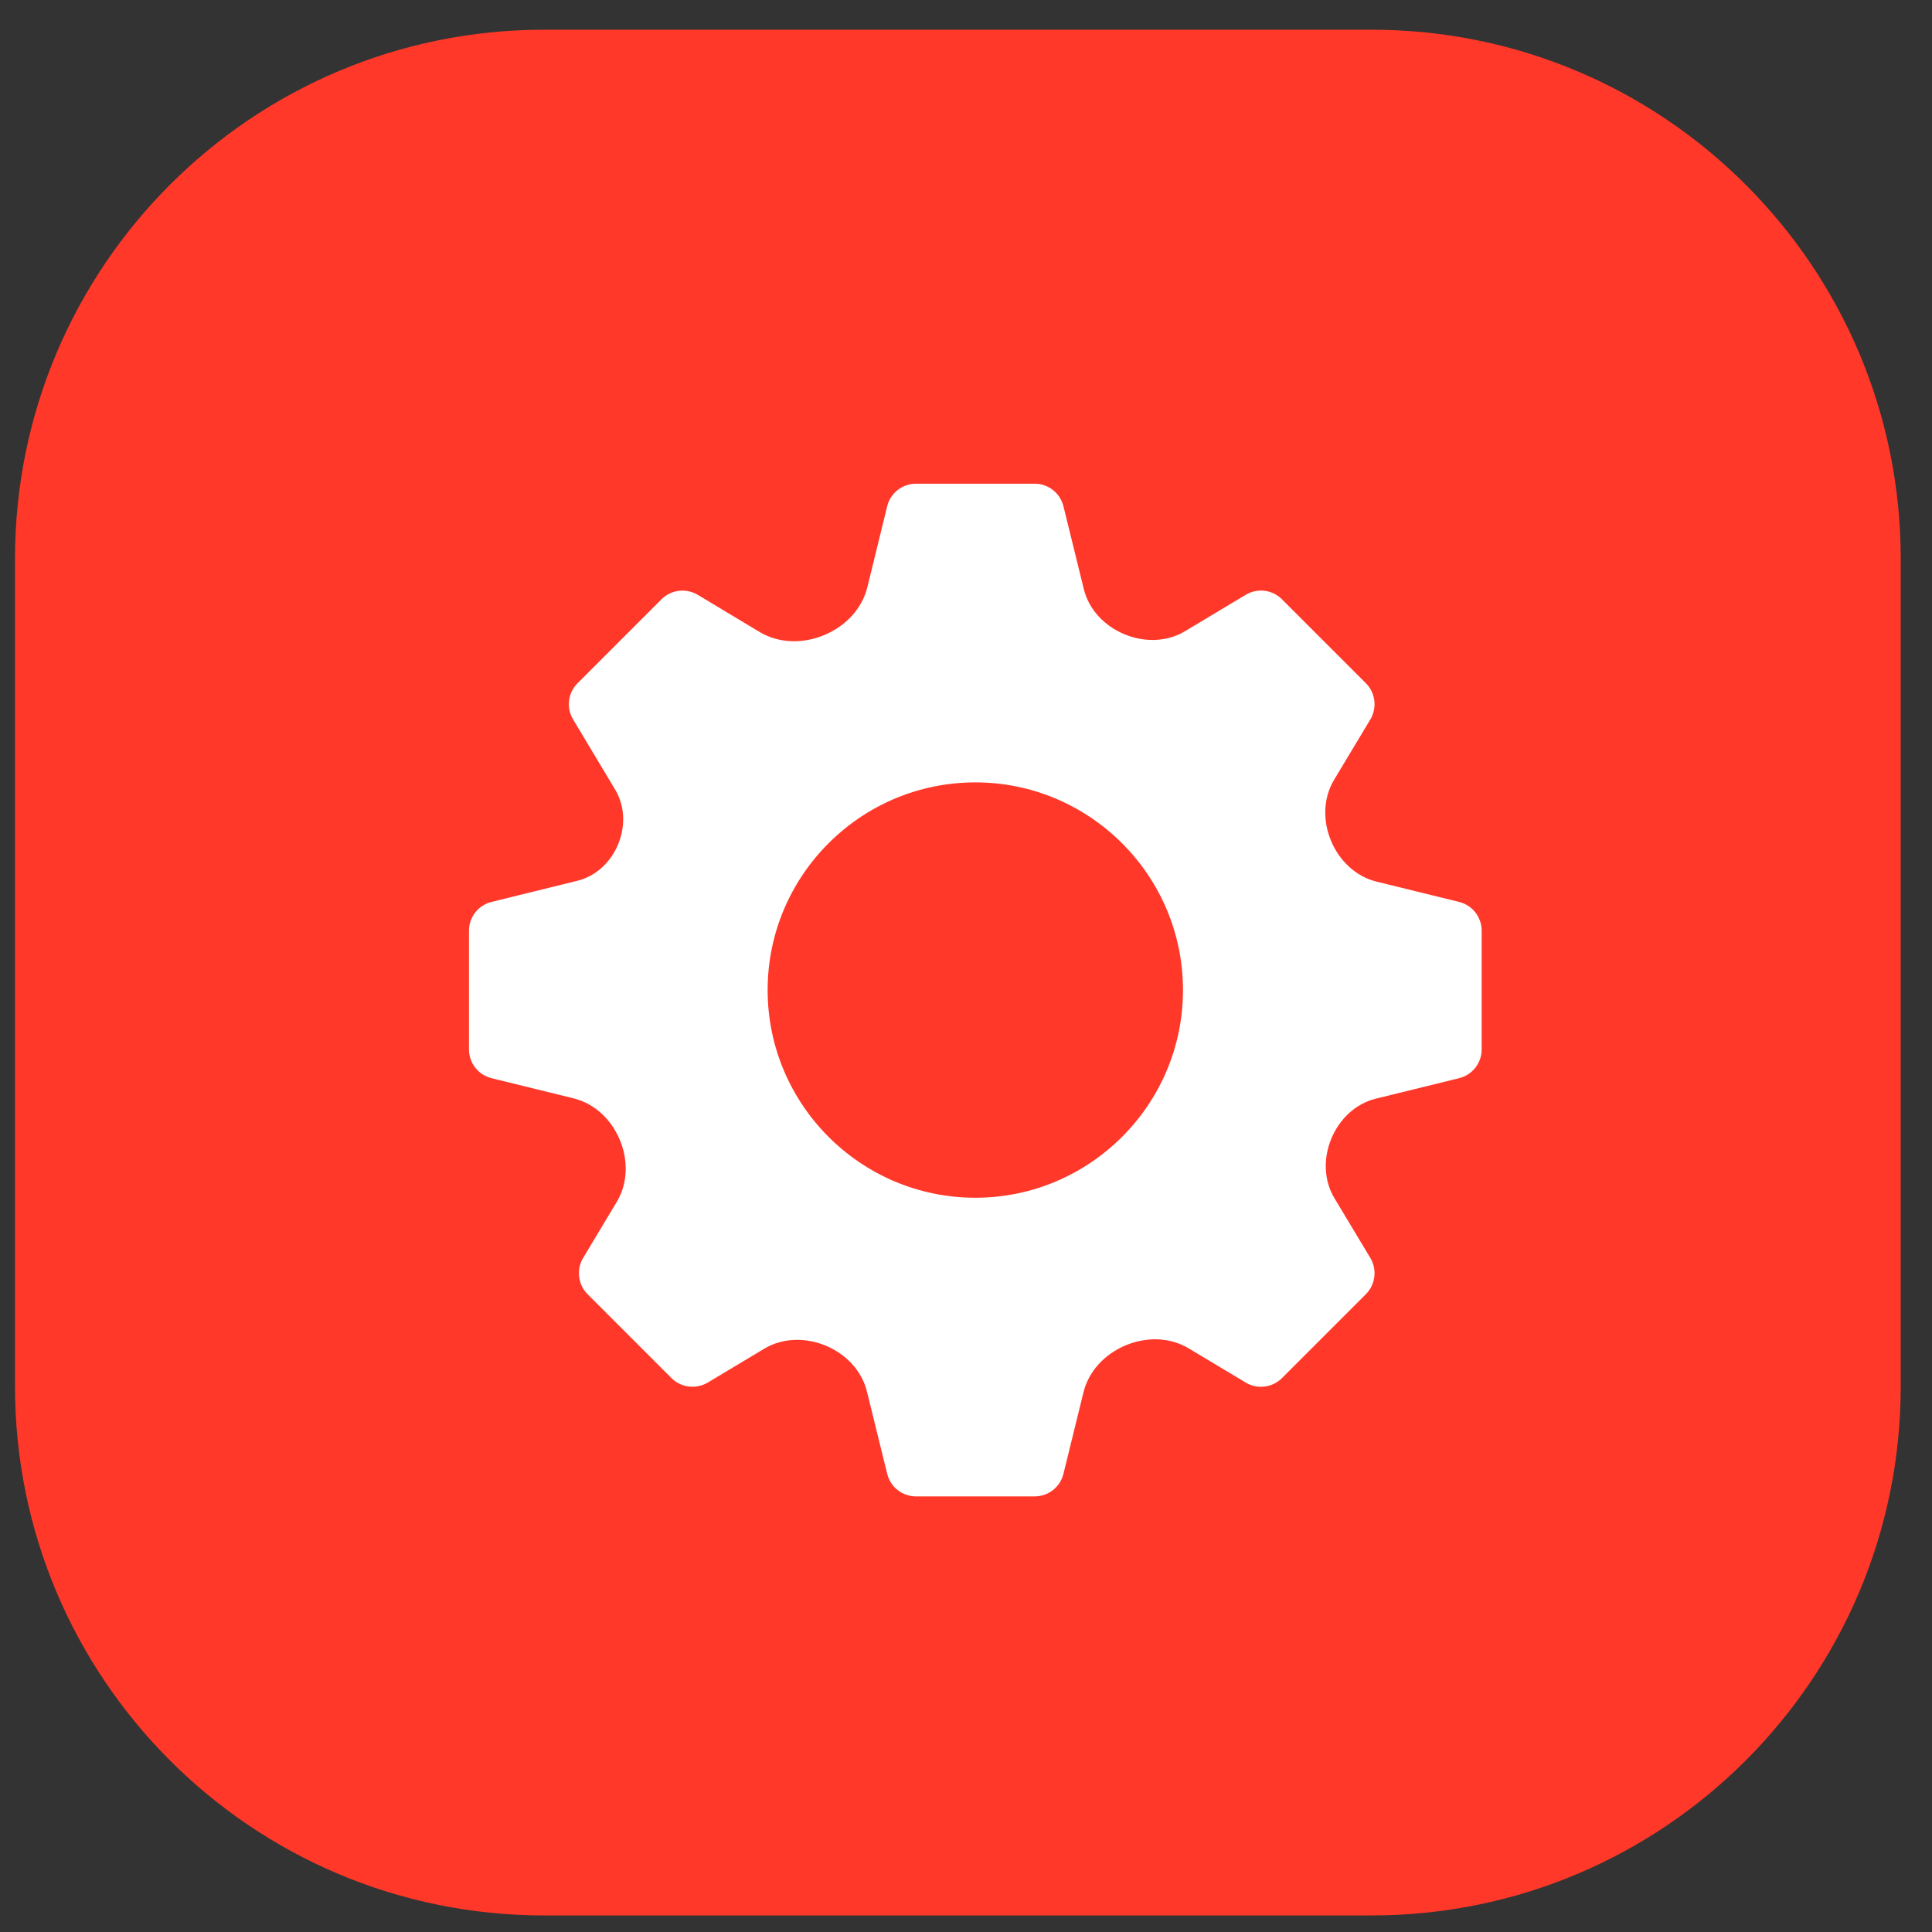
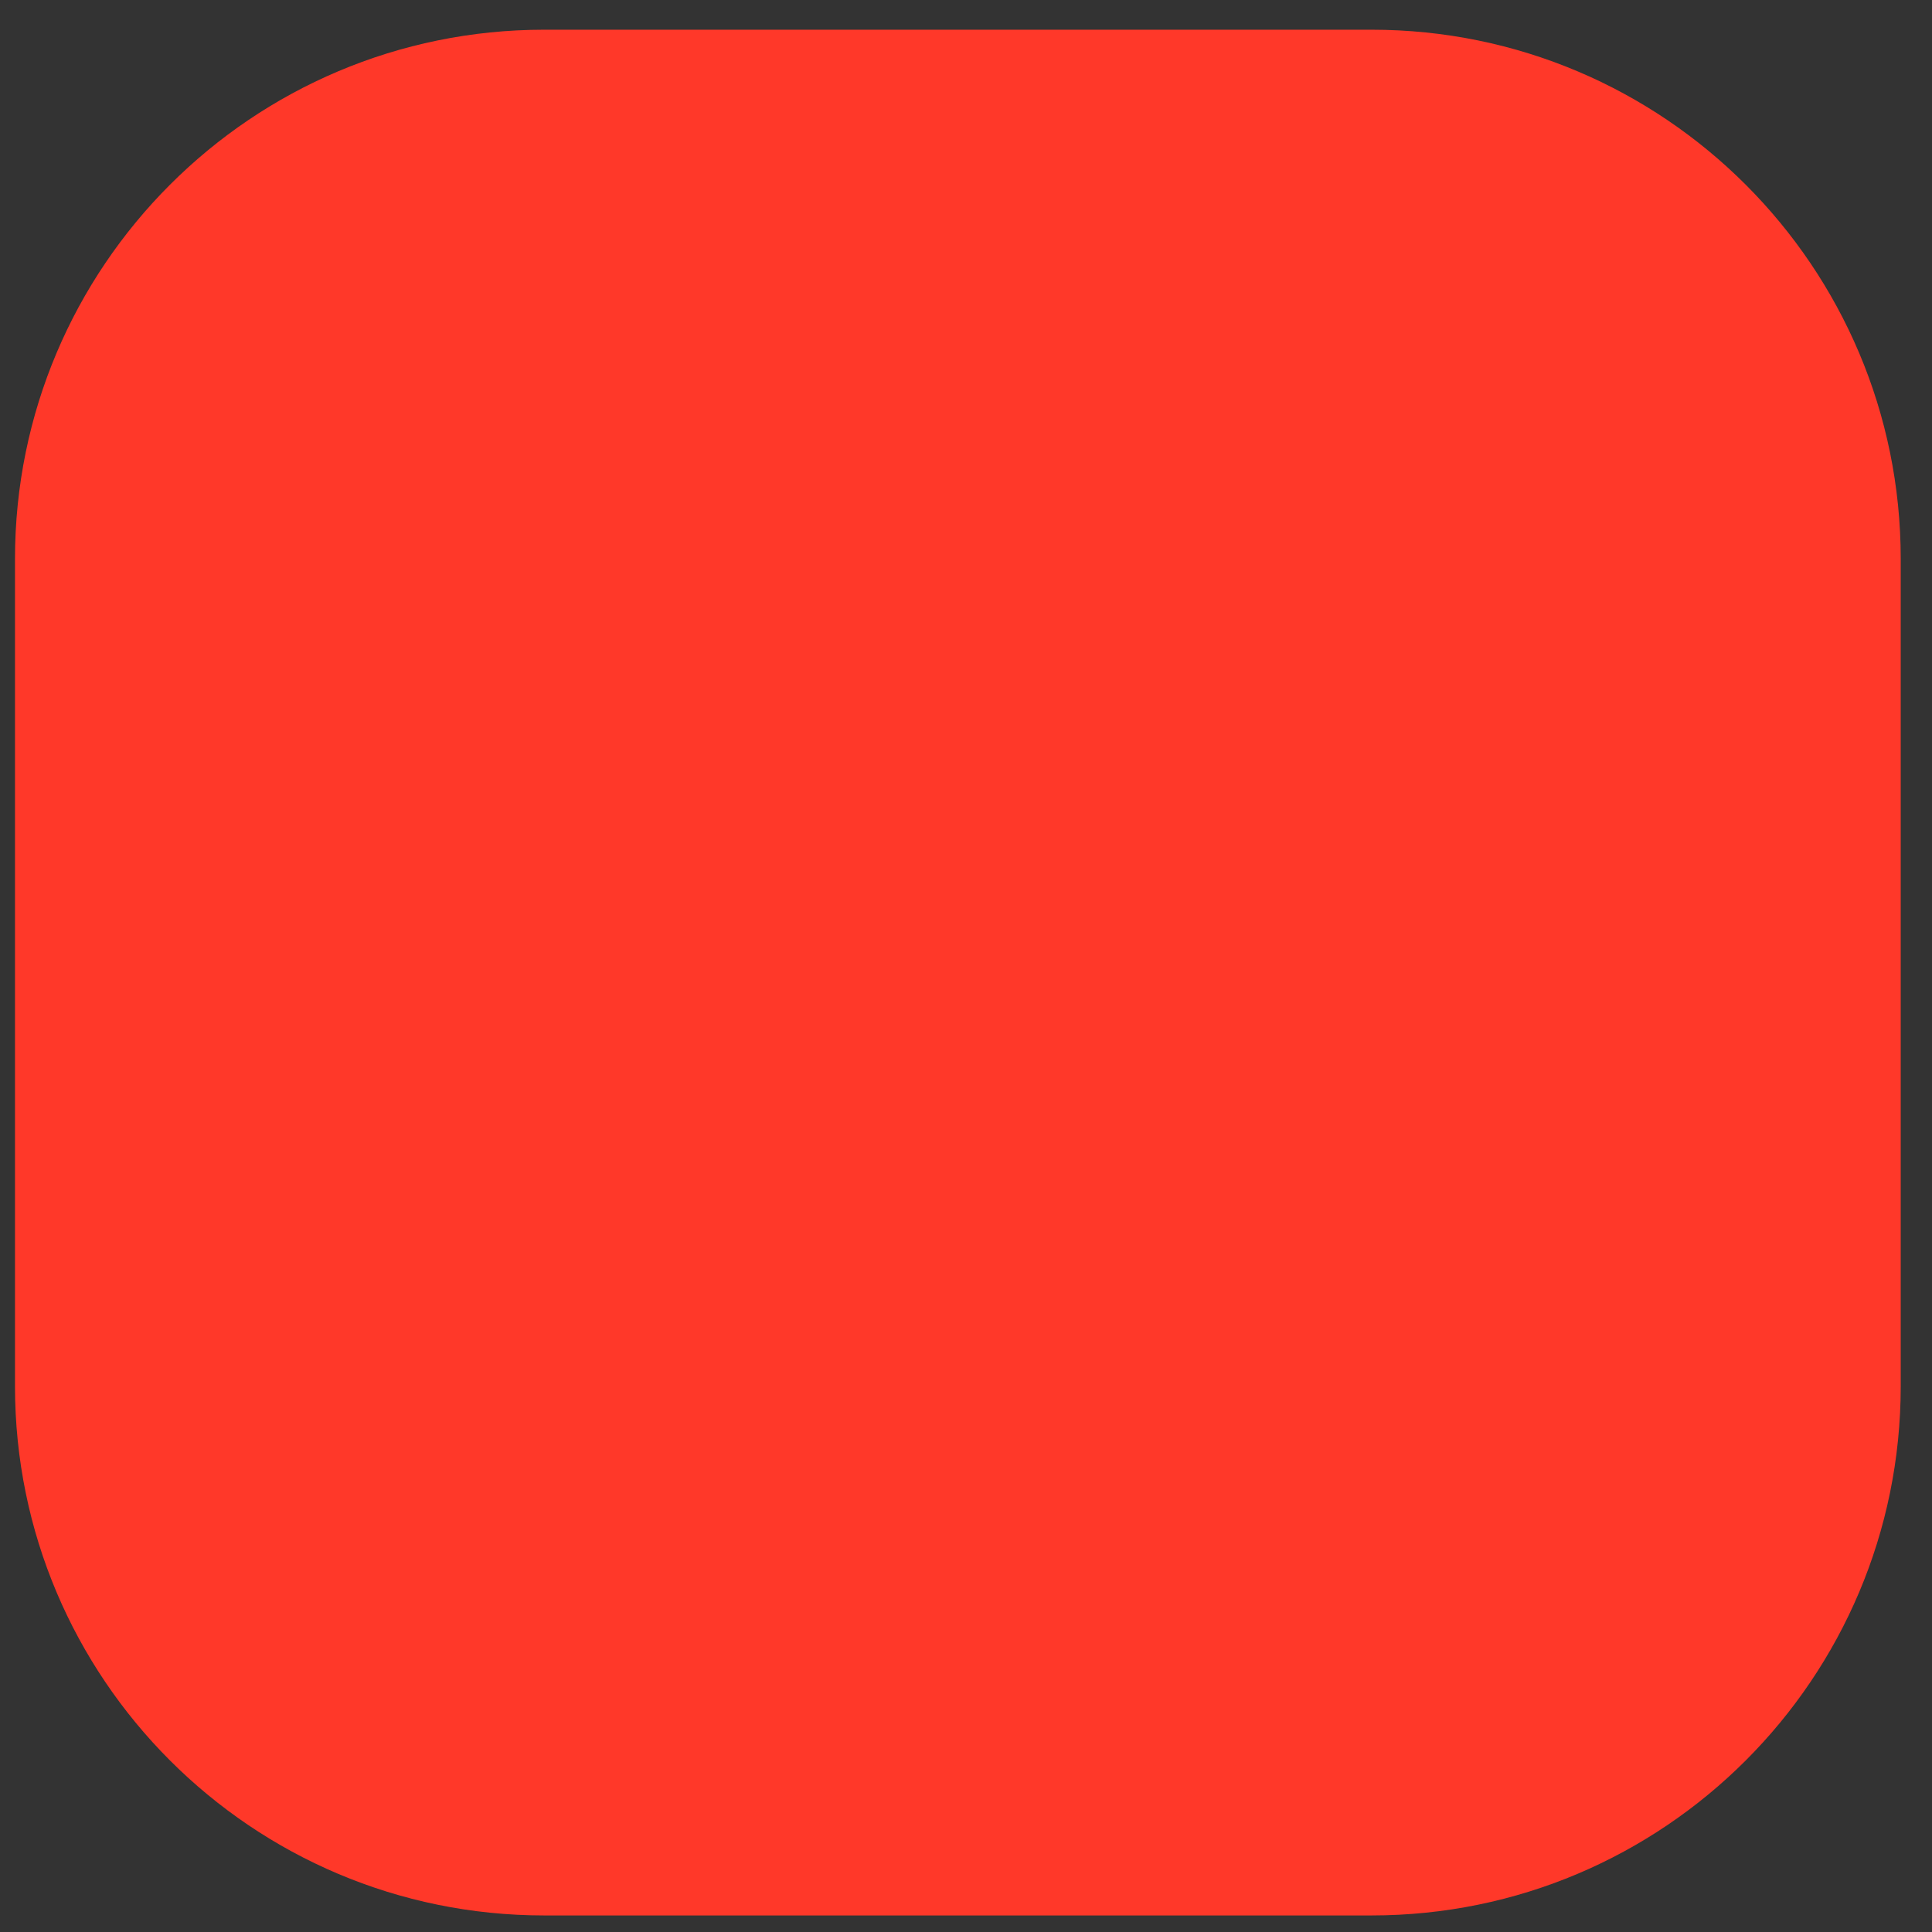
<svg xmlns="http://www.w3.org/2000/svg" width="58" height="58" viewBox="0 0 58 58" fill="none">
  <rect x="0" y="0" width="58" height="58" fill="#333333" stroke="none" />
  <path d="M0.45 16.779C0.45 8.005 7.563 0.892 16.336 0.892H41.175C49.949 0.892 57.061 8.005 57.061 16.779V41.617C57.061 50.391 49.949 57.503 41.175 57.503H16.336C7.563 57.503 0.45 50.391 0.45 41.617V16.779Z" fill="#FF3829" />
-   <path d="M43.806 27.077L41.325 26.467C40.7 26.313 40.21 25.841 39.961 25.247C39.71 24.65 39.718 23.965 40.051 23.409C40.561 22.559 41.126 21.617 41.138 21.599C41.138 21.598 41.138 21.598 41.139 21.597C41.348 21.247 41.292 20.799 41.004 20.51L38.485 17.991C38.196 17.701 37.748 17.646 37.397 17.857L35.575 18.949C35.023 19.279 34.343 19.287 33.75 19.038C33.159 18.791 32.689 18.304 32.536 17.682L31.925 15.196C31.826 14.8 31.47 14.521 31.061 14.521H27.498C27.093 14.521 26.739 14.794 26.637 15.185C26.636 15.193 26.634 15.199 26.632 15.206C26.602 15.329 26.299 16.569 26.039 17.627C25.877 18.284 25.38 18.796 24.758 19.059C24.123 19.329 23.393 19.326 22.802 18.971L20.946 17.857C20.595 17.648 20.148 17.702 19.858 17.991L17.339 20.51C17.05 20.799 16.994 21.248 17.205 21.598L18.47 23.71C18.764 24.202 18.777 24.808 18.56 25.339C18.34 25.876 17.897 26.302 17.333 26.441L14.754 27.077C14.357 27.176 14.079 27.532 14.079 27.941V31.504C14.079 31.913 14.357 32.269 14.754 32.367L17.218 32.973C17.854 33.13 18.351 33.609 18.605 34.213C18.86 34.82 18.854 35.518 18.515 36.083L17.506 37.764C17.296 38.115 17.351 38.564 17.64 38.853L20.159 41.372C20.444 41.657 20.888 41.713 21.238 41.511C21.244 41.508 21.249 41.504 21.255 41.501C21.347 41.446 22.172 40.951 22.941 40.49C23.502 40.154 24.194 40.148 24.797 40.401C25.396 40.653 25.872 41.147 26.027 41.778L26.635 44.248C26.733 44.645 27.09 44.923 27.498 44.923H31.061C31.47 44.923 31.826 44.645 31.925 44.248L32.527 41.797C32.685 41.154 33.173 40.651 33.783 40.392C34.402 40.13 35.111 40.134 35.687 40.48C36.49 40.961 37.345 41.474 37.395 41.504C37.397 41.506 37.398 41.506 37.4 41.508C37.75 41.715 38.197 41.66 38.485 41.372L41.004 38.853C41.293 38.564 41.348 38.115 41.138 37.764L40.06 35.969C39.735 35.427 39.727 34.76 39.97 34.177C40.212 33.596 40.692 33.133 41.303 32.983L43.806 32.367C44.203 32.268 44.481 31.913 44.481 31.504V27.941C44.481 27.532 44.203 27.176 43.806 27.077ZM29.28 35.957C25.842 35.957 23.045 33.16 23.045 29.722C23.045 26.285 25.842 23.488 29.28 23.488C32.717 23.488 35.514 26.285 35.514 29.722C35.514 33.16 32.717 35.957 29.28 35.957Z" fill="white" />
</svg>